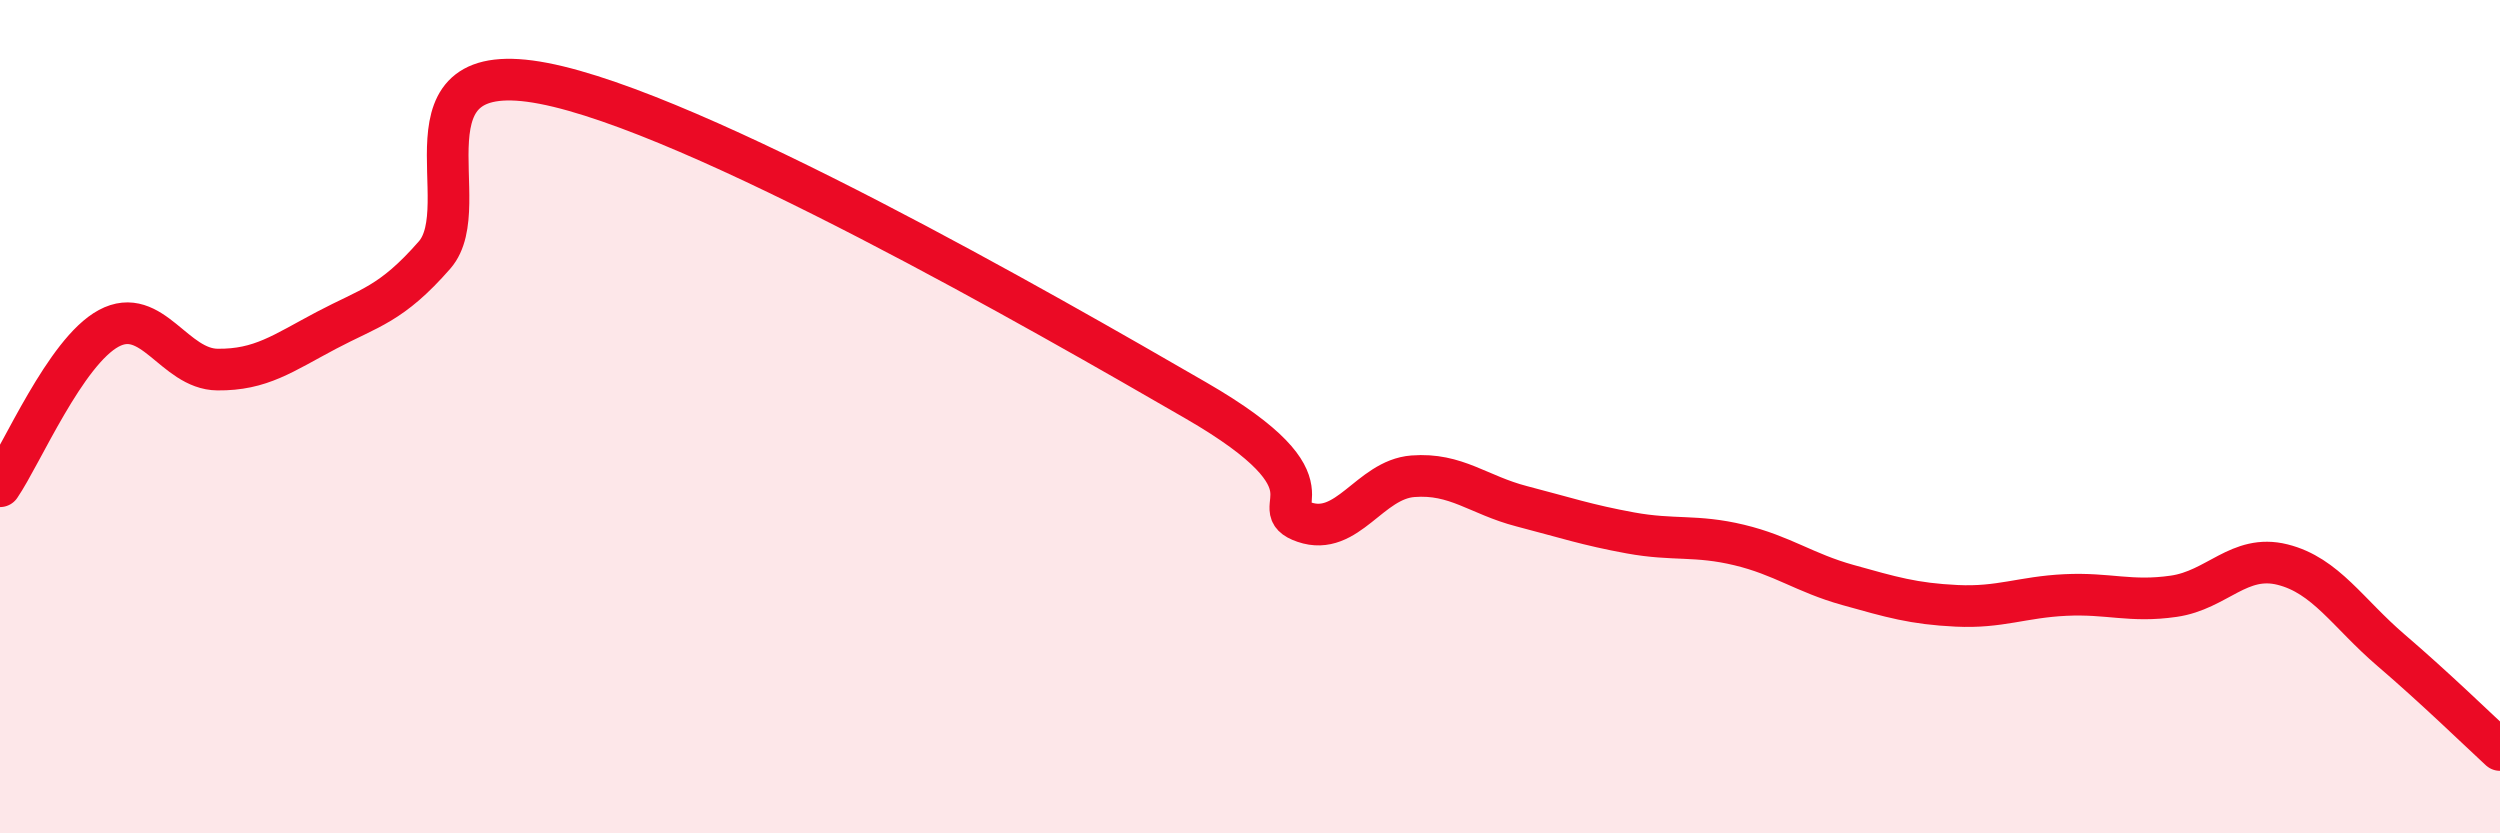
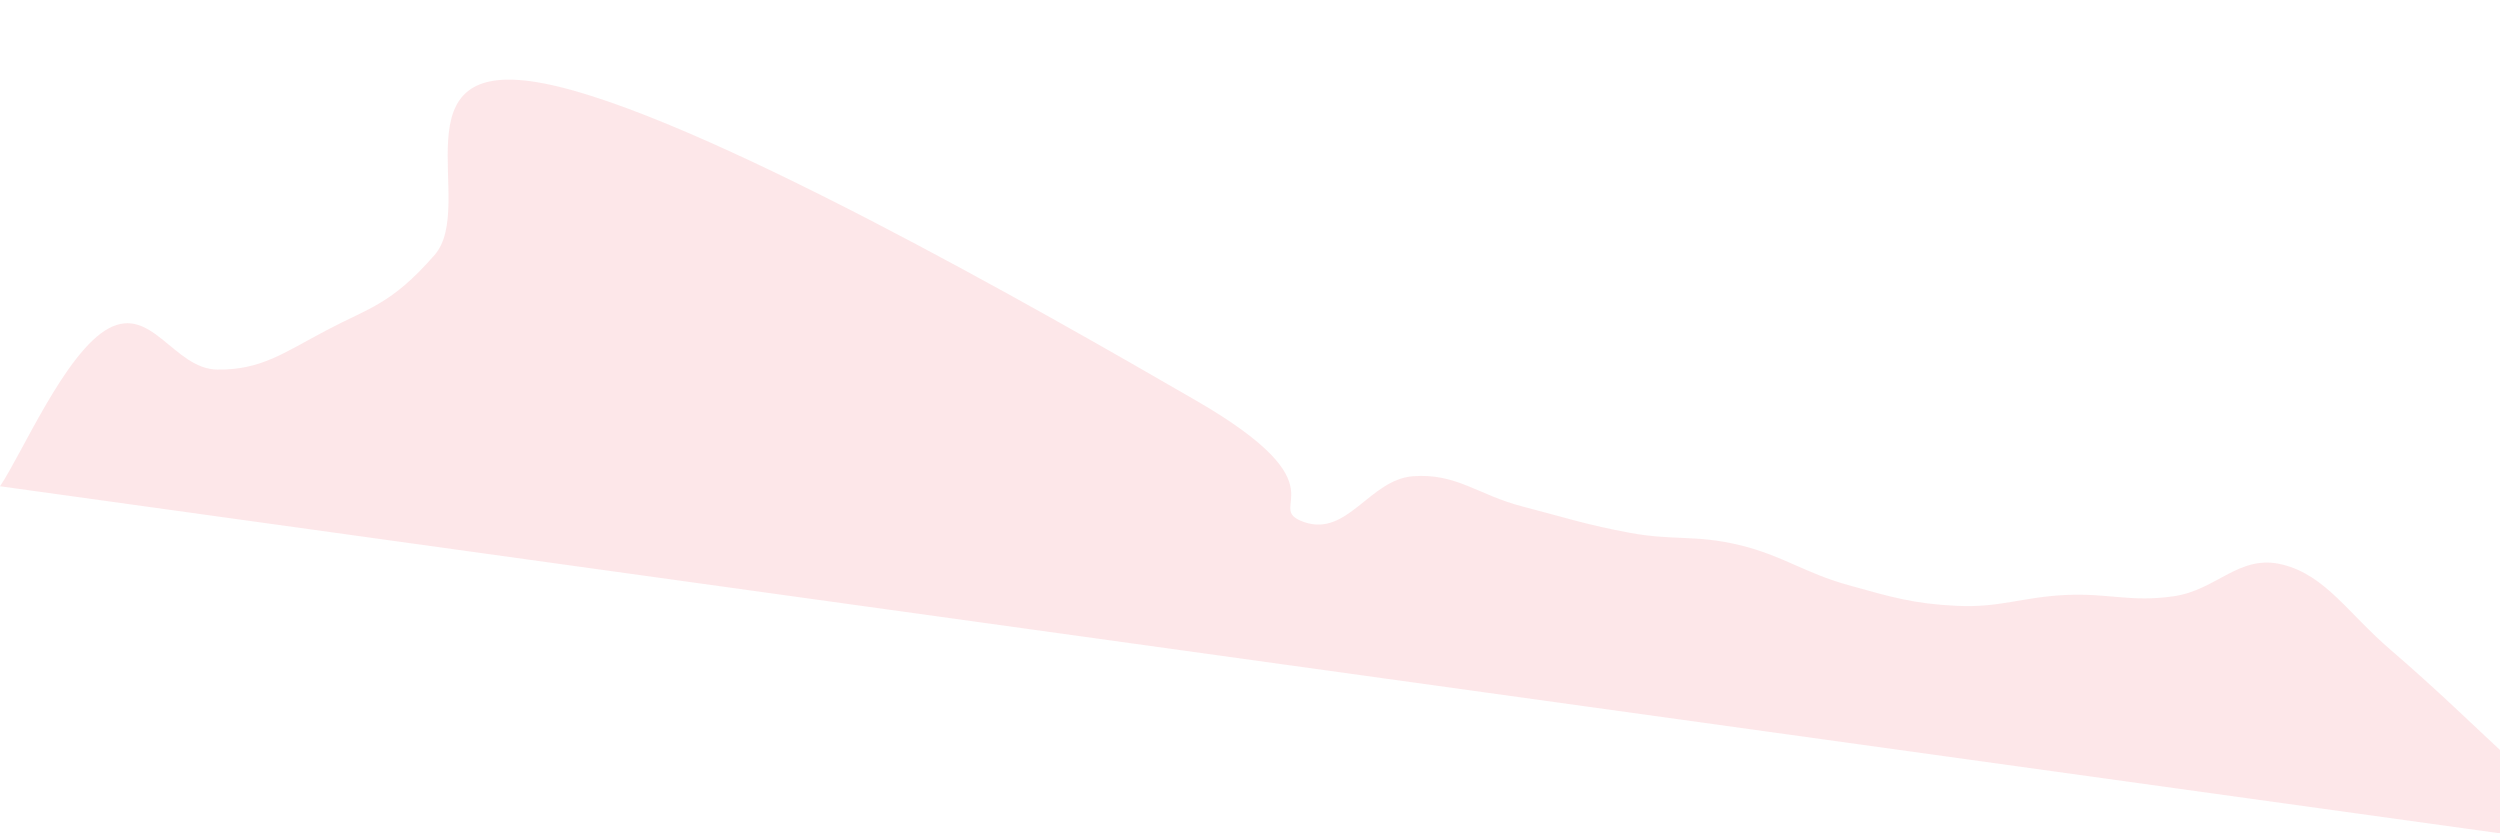
<svg xmlns="http://www.w3.org/2000/svg" width="60" height="20" viewBox="0 0 60 20">
-   <path d="M 0,11.67 C 0.52,10.91 1.57,8.44 2.61,7.88 C 3.65,7.32 4.18,8.86 5.22,8.87 C 6.26,8.88 6.79,8.48 7.83,7.93 C 8.87,7.38 9.39,7.31 10.43,6.12 C 11.47,4.93 9.39,1.3 13.04,2 C 16.69,2.7 25.05,7.5 28.7,9.61 C 32.35,11.72 30.26,12.17 31.3,12.53 C 32.34,12.89 32.87,11.51 33.91,11.43 C 34.95,11.35 35.48,11.88 36.52,12.15 C 37.56,12.42 38.09,12.6 39.13,12.79 C 40.17,12.98 40.7,12.83 41.74,13.08 C 42.78,13.33 43.31,13.75 44.35,14.04 C 45.39,14.33 45.92,14.49 46.96,14.54 C 48,14.59 48.53,14.33 49.57,14.28 C 50.61,14.23 51.13,14.46 52.17,14.31 C 53.21,14.16 53.74,13.29 54.78,13.55 C 55.82,13.81 56.35,14.72 57.39,15.61 C 58.43,16.5 59.48,17.52 60,18L60 20L0 20Z" fill="#EB0A25" opacity="0.1" stroke-linecap="round" stroke-linejoin="round" />
-   <path d="M 0,11.67 C 0.52,10.91 1.57,8.44 2.61,7.88 C 3.65,7.32 4.18,8.86 5.22,8.87 C 6.26,8.88 6.79,8.48 7.83,7.93 C 8.87,7.38 9.39,7.31 10.43,6.12 C 11.47,4.93 9.39,1.3 13.04,2 C 16.69,2.7 25.05,7.5 28.7,9.61 C 32.35,11.72 30.26,12.17 31.3,12.53 C 32.34,12.89 32.87,11.51 33.91,11.43 C 34.95,11.35 35.48,11.88 36.52,12.15 C 37.56,12.42 38.09,12.6 39.13,12.79 C 40.17,12.98 40.7,12.83 41.74,13.08 C 42.78,13.33 43.31,13.75 44.35,14.04 C 45.39,14.33 45.92,14.49 46.96,14.54 C 48,14.59 48.53,14.33 49.57,14.28 C 50.61,14.23 51.13,14.46 52.17,14.31 C 53.21,14.16 53.74,13.29 54.78,13.55 C 55.82,13.81 56.35,14.72 57.39,15.61 C 58.43,16.5 59.48,17.52 60,18" stroke="#EB0A25" stroke-width="1" fill="none" stroke-linecap="round" stroke-linejoin="round" />
+   <path d="M 0,11.67 C 0.52,10.91 1.57,8.44 2.61,7.88 C 3.65,7.32 4.18,8.86 5.22,8.87 C 6.26,8.88 6.79,8.48 7.83,7.93 C 8.87,7.38 9.39,7.31 10.43,6.12 C 11.47,4.93 9.39,1.3 13.04,2 C 16.69,2.7 25.05,7.5 28.7,9.61 C 32.35,11.72 30.26,12.17 31.3,12.53 C 32.34,12.89 32.87,11.51 33.91,11.43 C 34.95,11.35 35.48,11.88 36.52,12.15 C 37.56,12.42 38.09,12.6 39.13,12.79 C 40.17,12.98 40.7,12.83 41.74,13.08 C 42.78,13.33 43.31,13.75 44.35,14.04 C 45.39,14.33 45.92,14.49 46.96,14.54 C 48,14.59 48.53,14.33 49.57,14.28 C 50.61,14.23 51.13,14.46 52.17,14.31 C 53.21,14.16 53.74,13.29 54.78,13.55 C 55.82,13.81 56.35,14.72 57.39,15.61 C 58.43,16.5 59.48,17.52 60,18L60 20Z" fill="#EB0A25" opacity="0.1" stroke-linecap="round" stroke-linejoin="round" />
</svg>